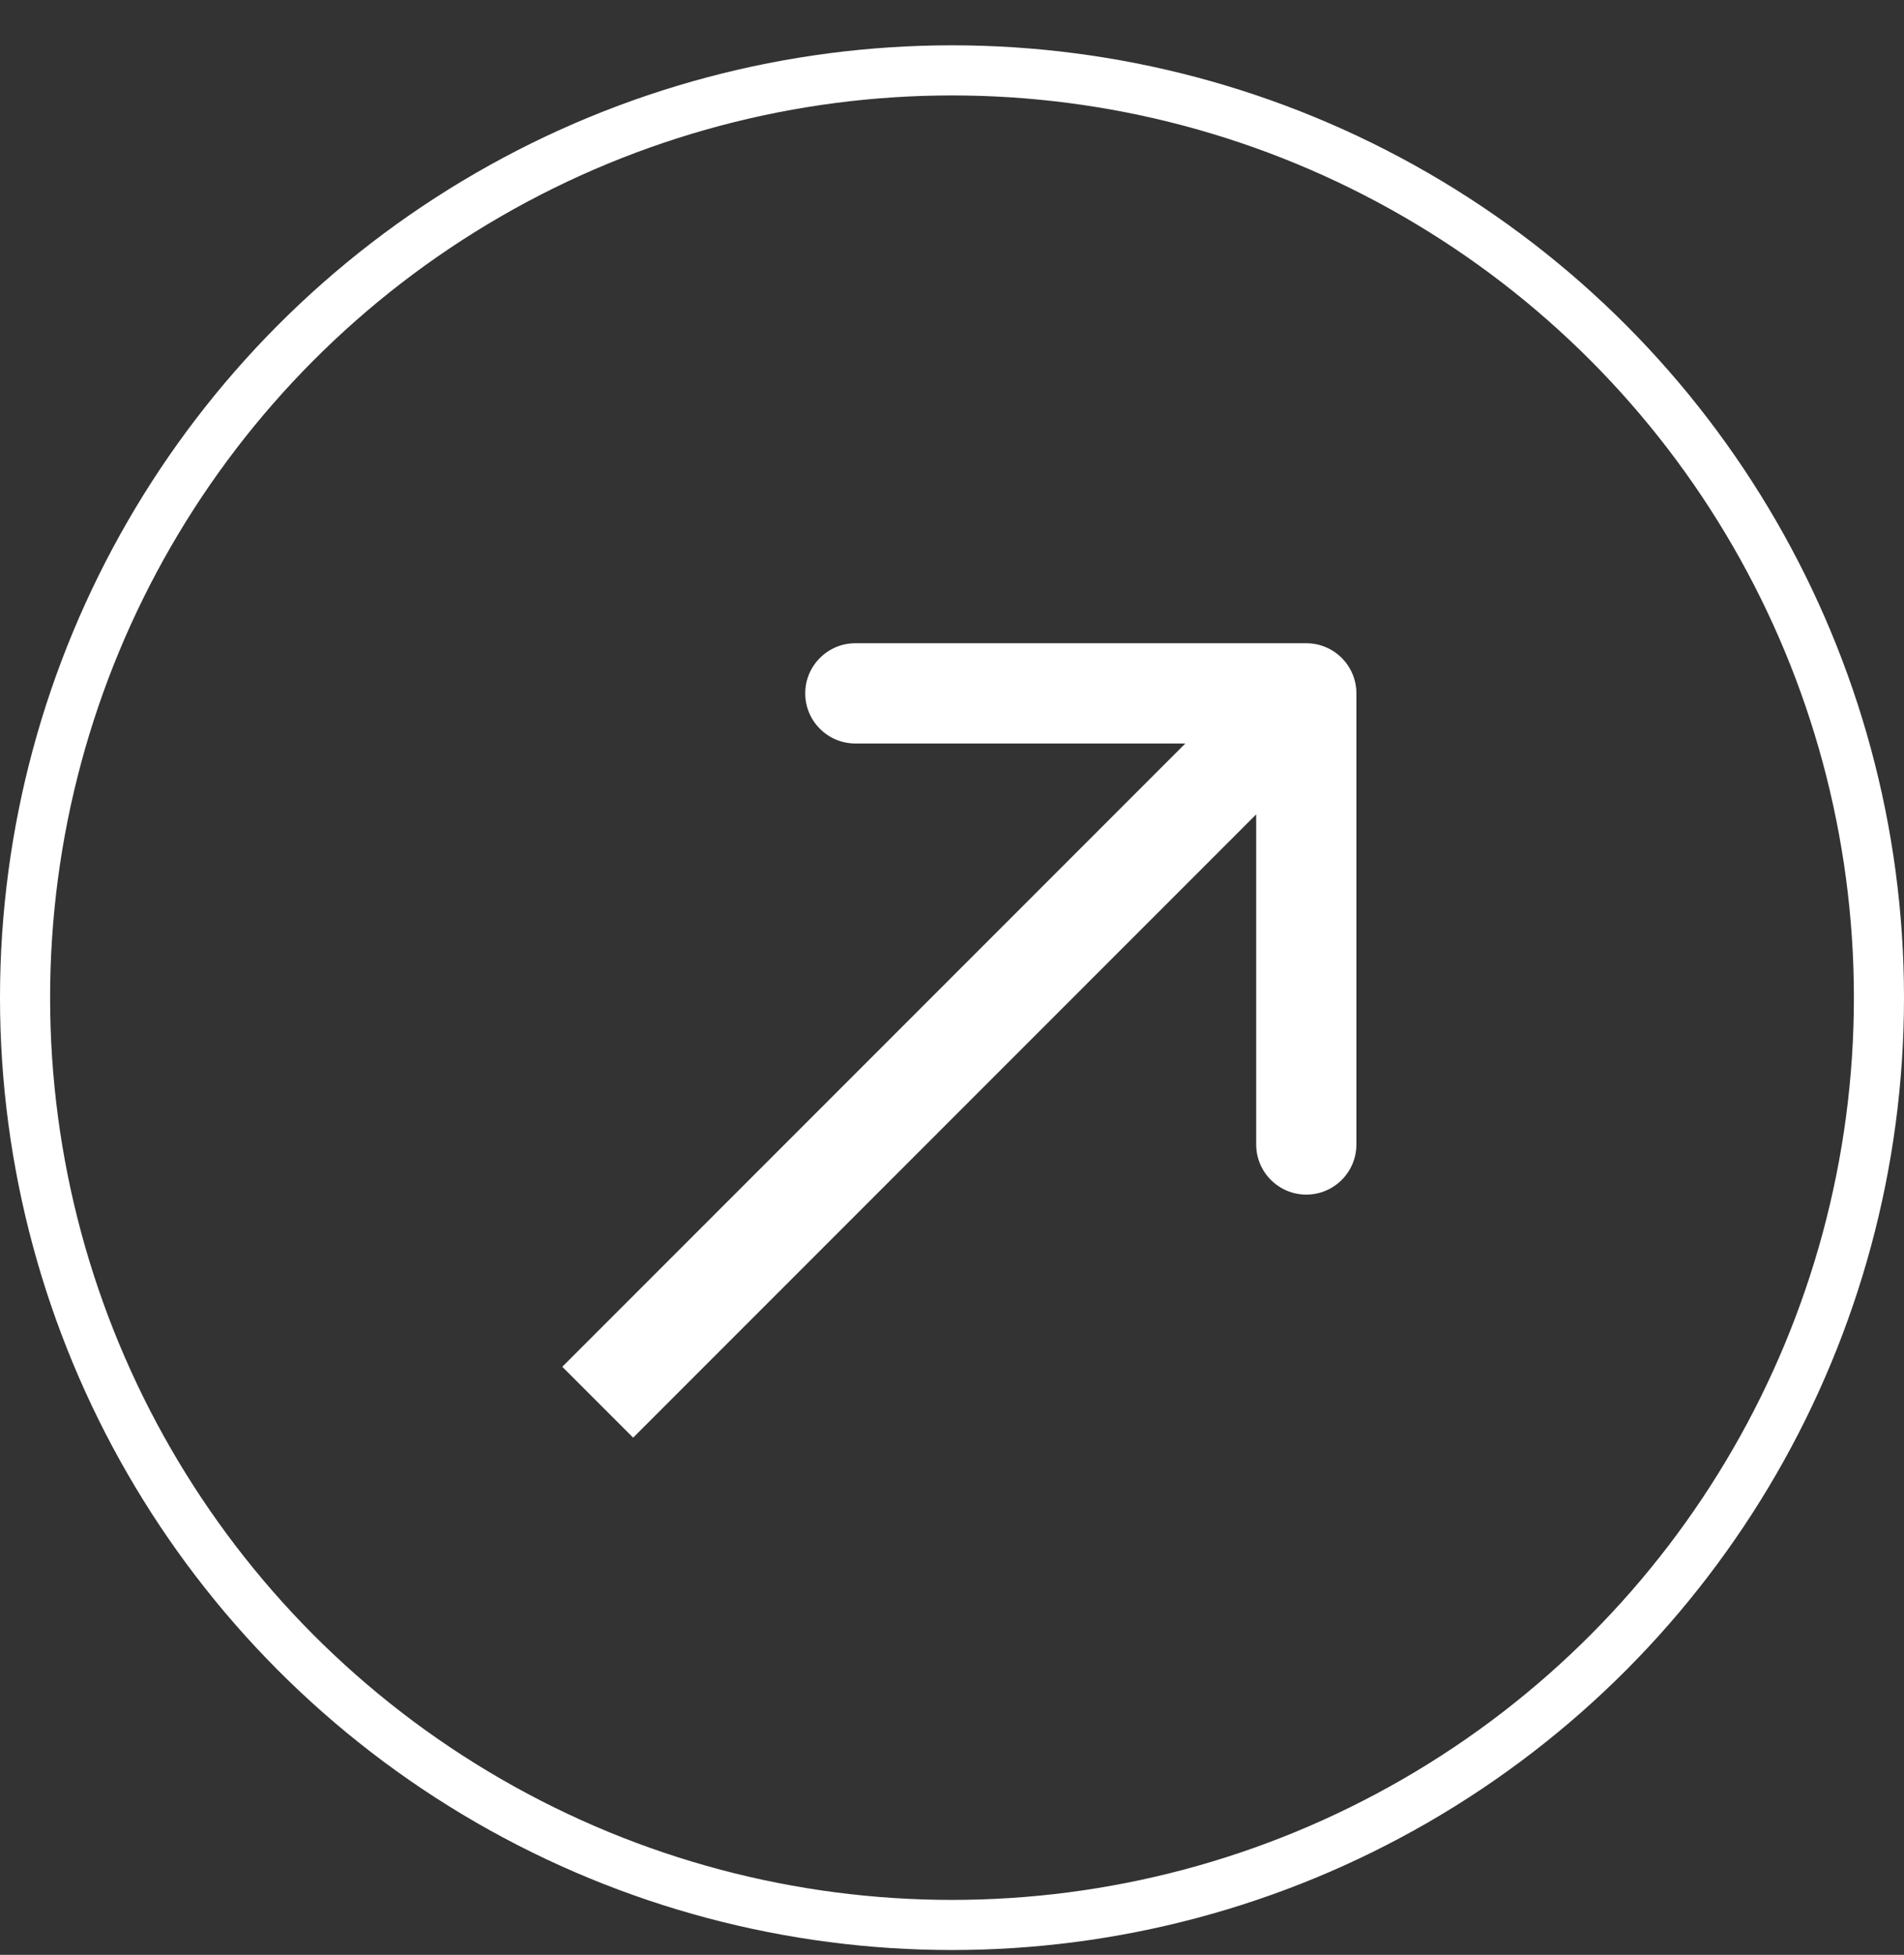
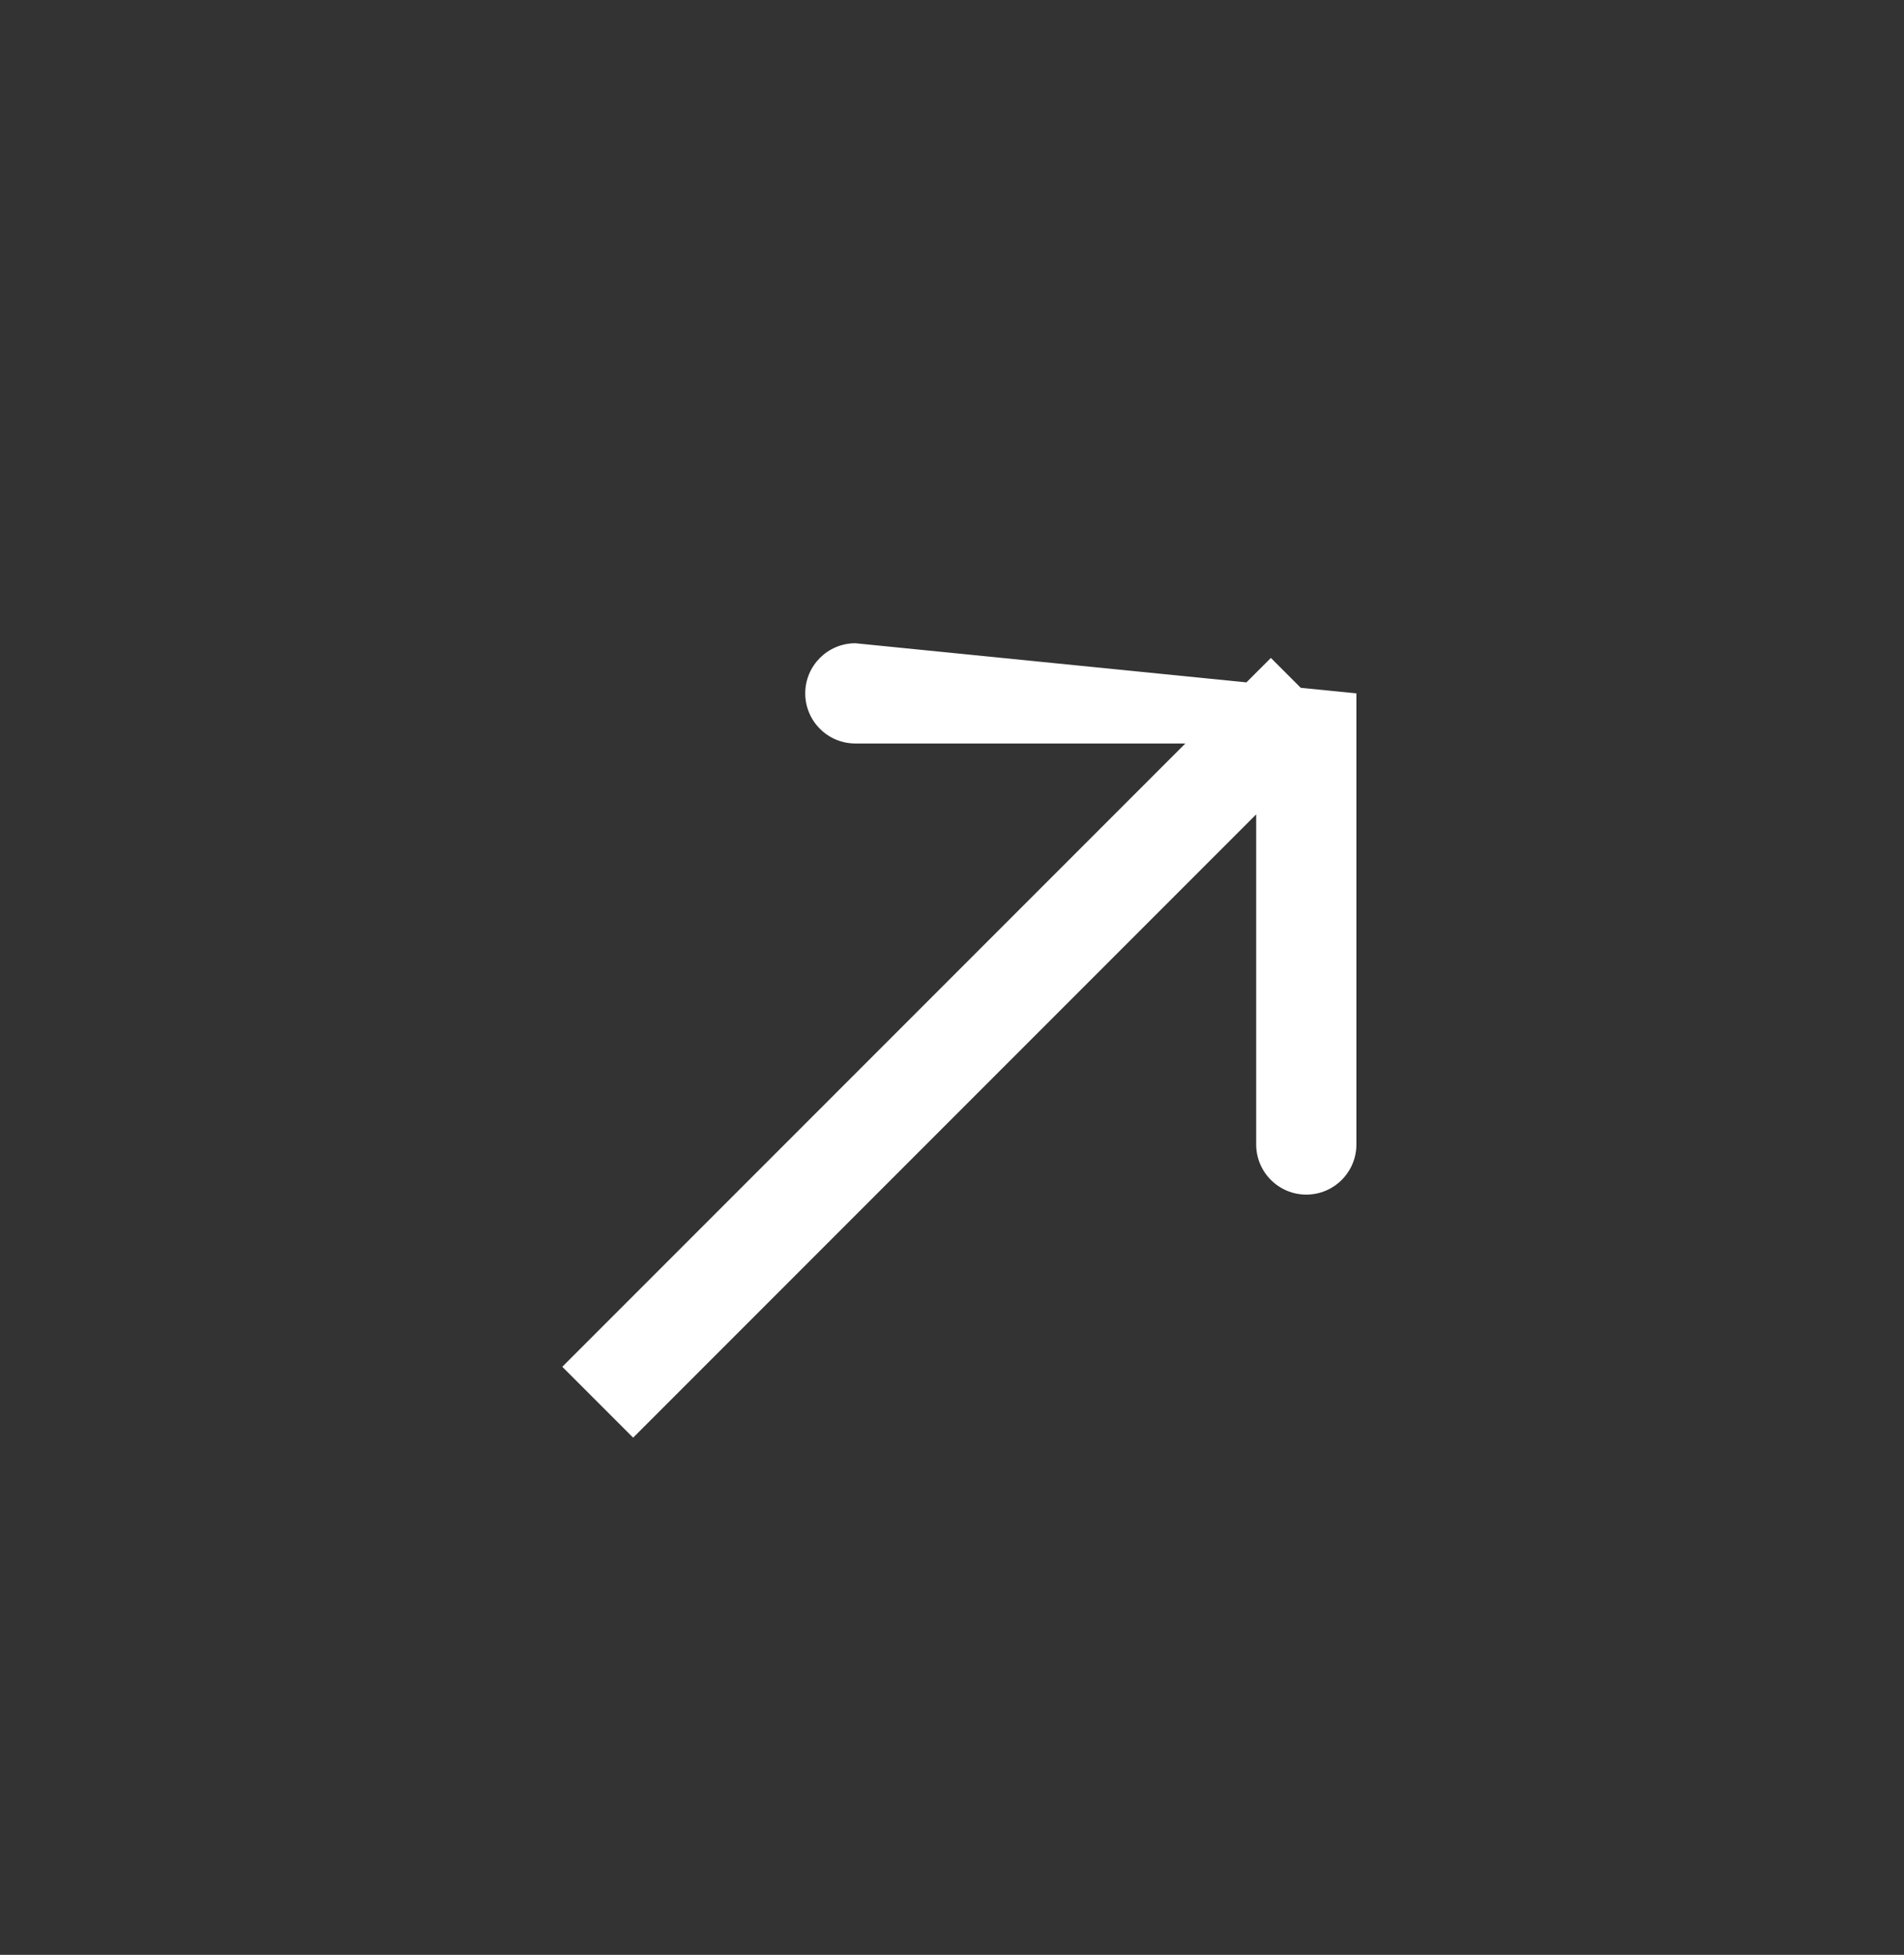
<svg xmlns="http://www.w3.org/2000/svg" width="38" height="39" viewBox="0 0 38 39" fill="none">
  <rect x="0" y="0" width="38" height="39" fill="#333333" stroke="none" />
-   <path d="M27.071 13.833C27.071 13.281 26.623 12.833 26.071 12.833L17.071 12.833C16.519 12.833 16.071 13.281 16.071 13.833C16.071 14.385 16.519 14.833 17.071 14.833L25.071 14.833L25.071 22.833C25.071 23.385 25.519 23.833 26.071 23.833C26.623 23.833 27.071 23.385 27.071 22.833L27.071 13.833ZM12.636 28.682L26.778 14.54L25.364 13.126L11.222 27.268L12.636 28.682Z" fill="white" />
-   <circle cx="19" cy="19.904" r="18.5" stroke="white" />
+   <path d="M27.071 13.833L17.071 12.833C16.519 12.833 16.071 13.281 16.071 13.833C16.071 14.385 16.519 14.833 17.071 14.833L25.071 14.833L25.071 22.833C25.071 23.385 25.519 23.833 26.071 23.833C26.623 23.833 27.071 23.385 27.071 22.833L27.071 13.833ZM12.636 28.682L26.778 14.54L25.364 13.126L11.222 27.268L12.636 28.682Z" fill="white" />
</svg>